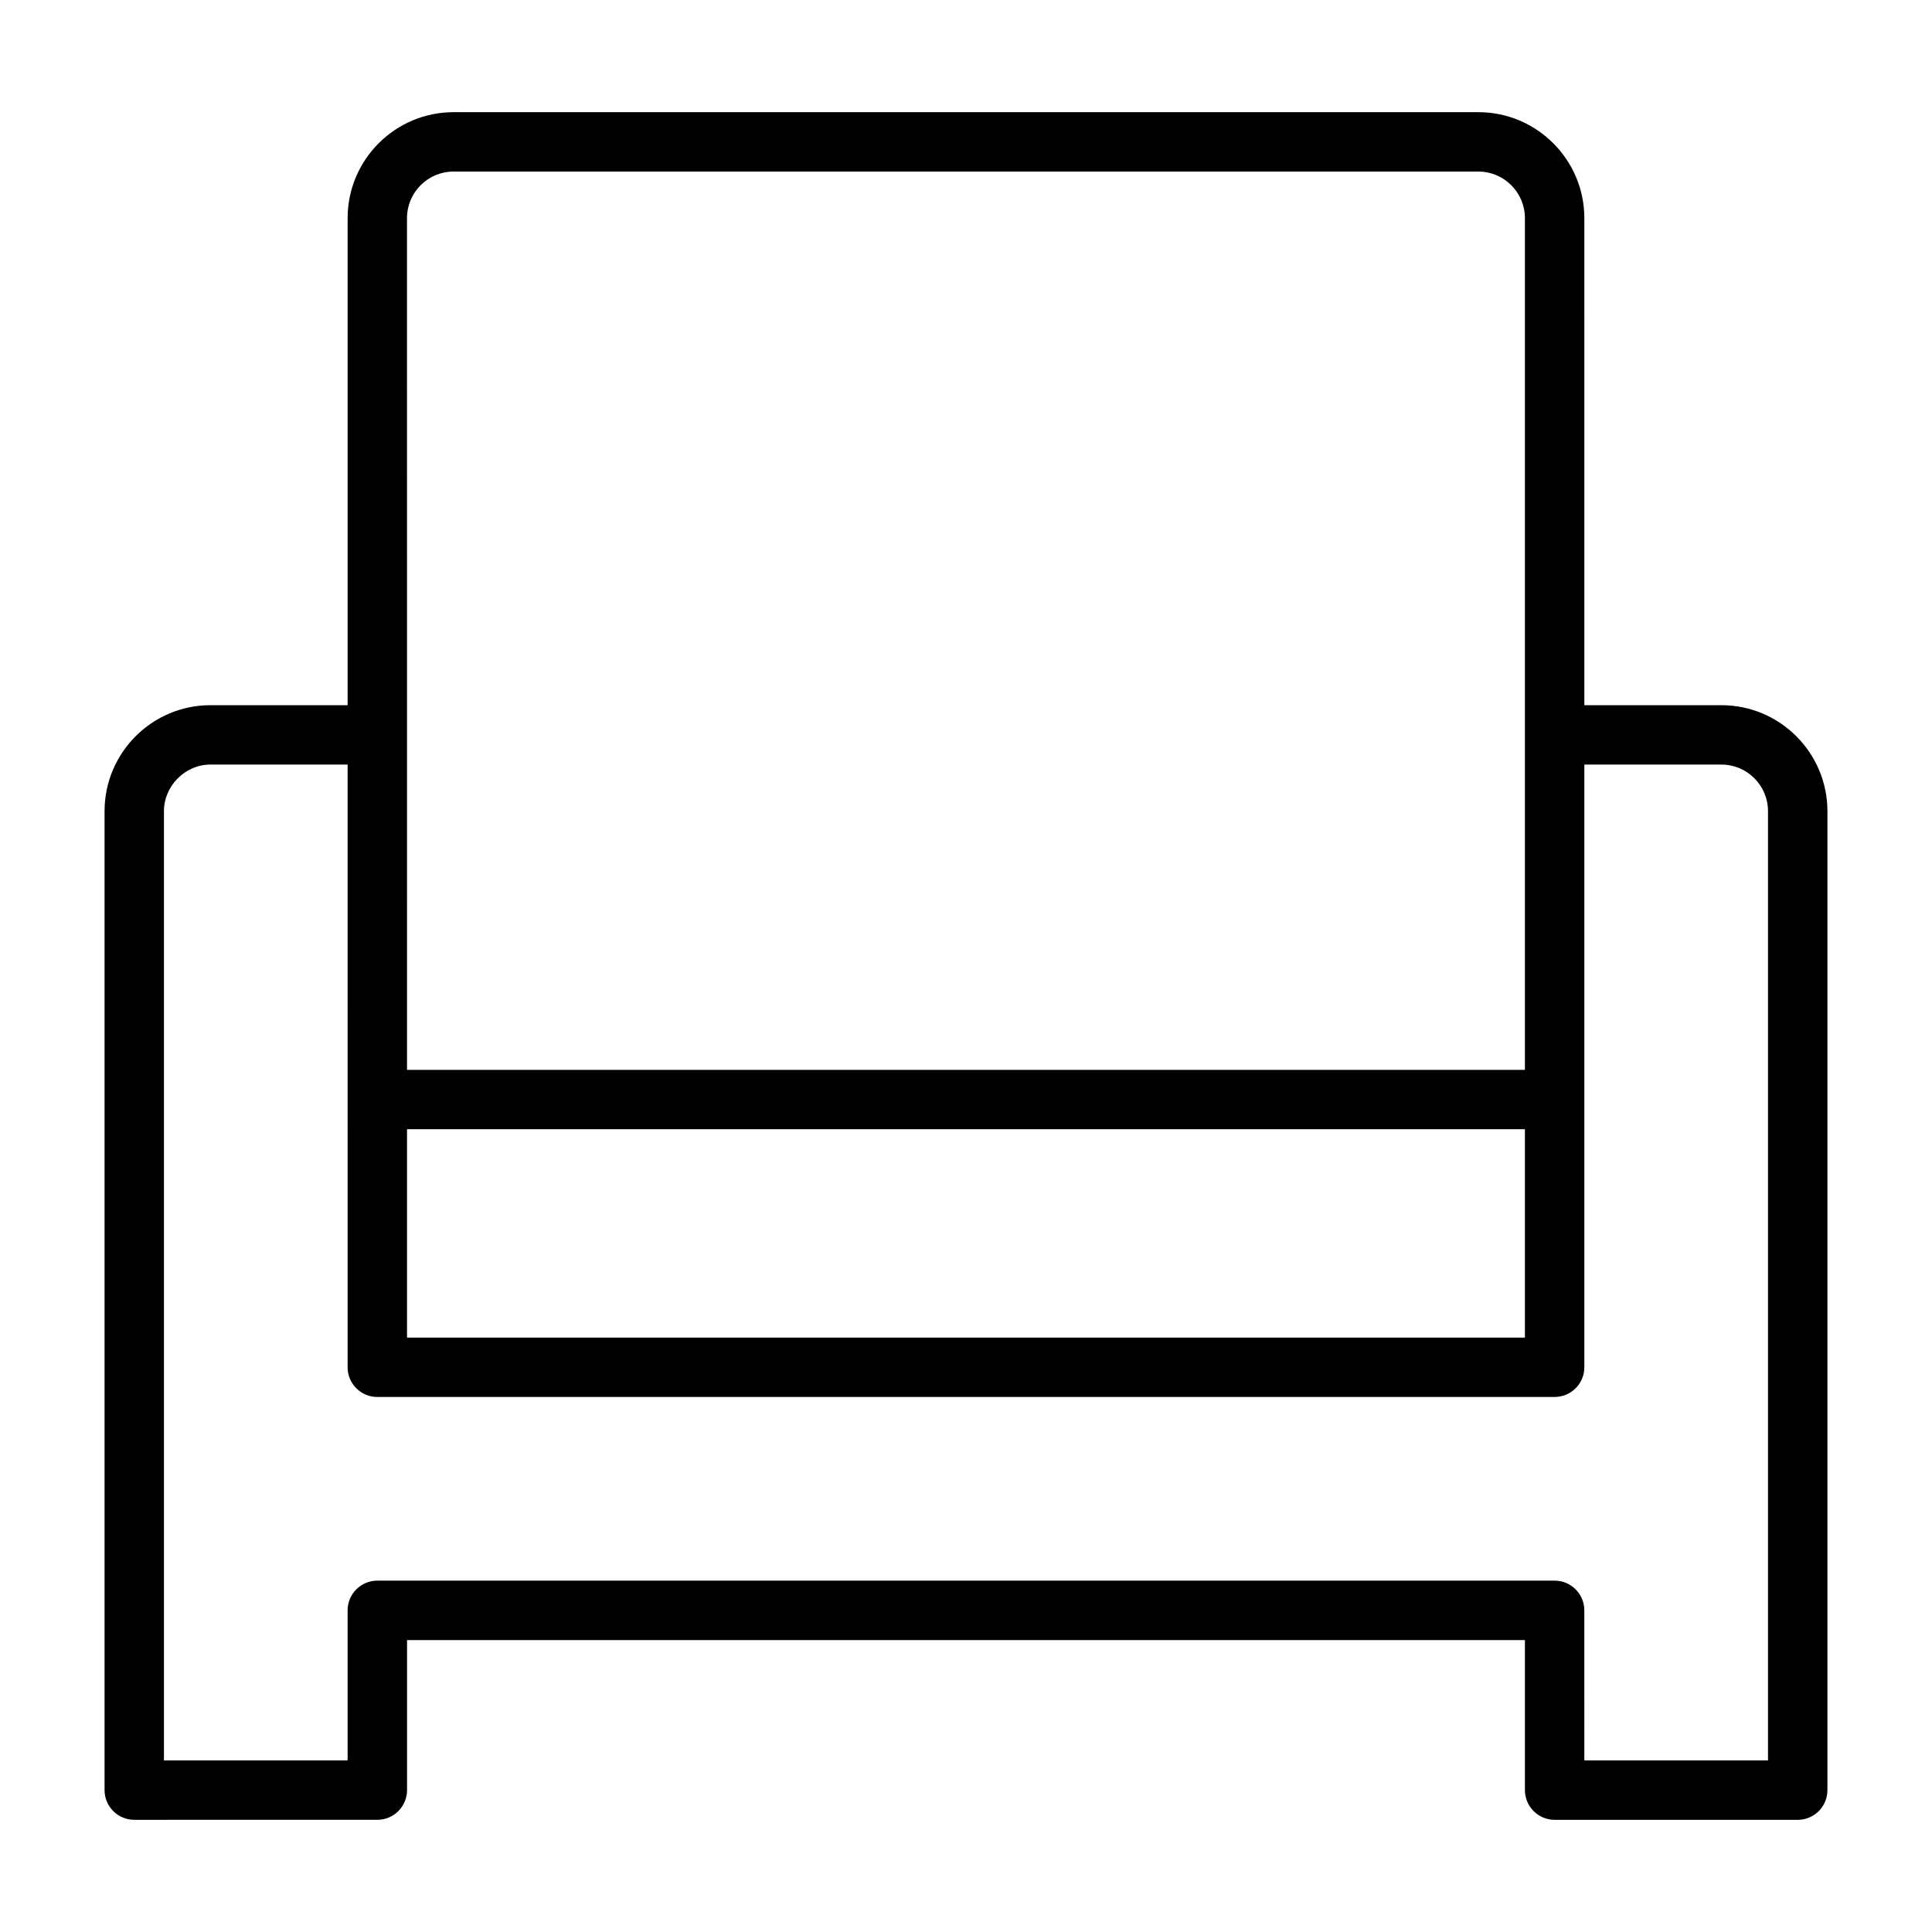
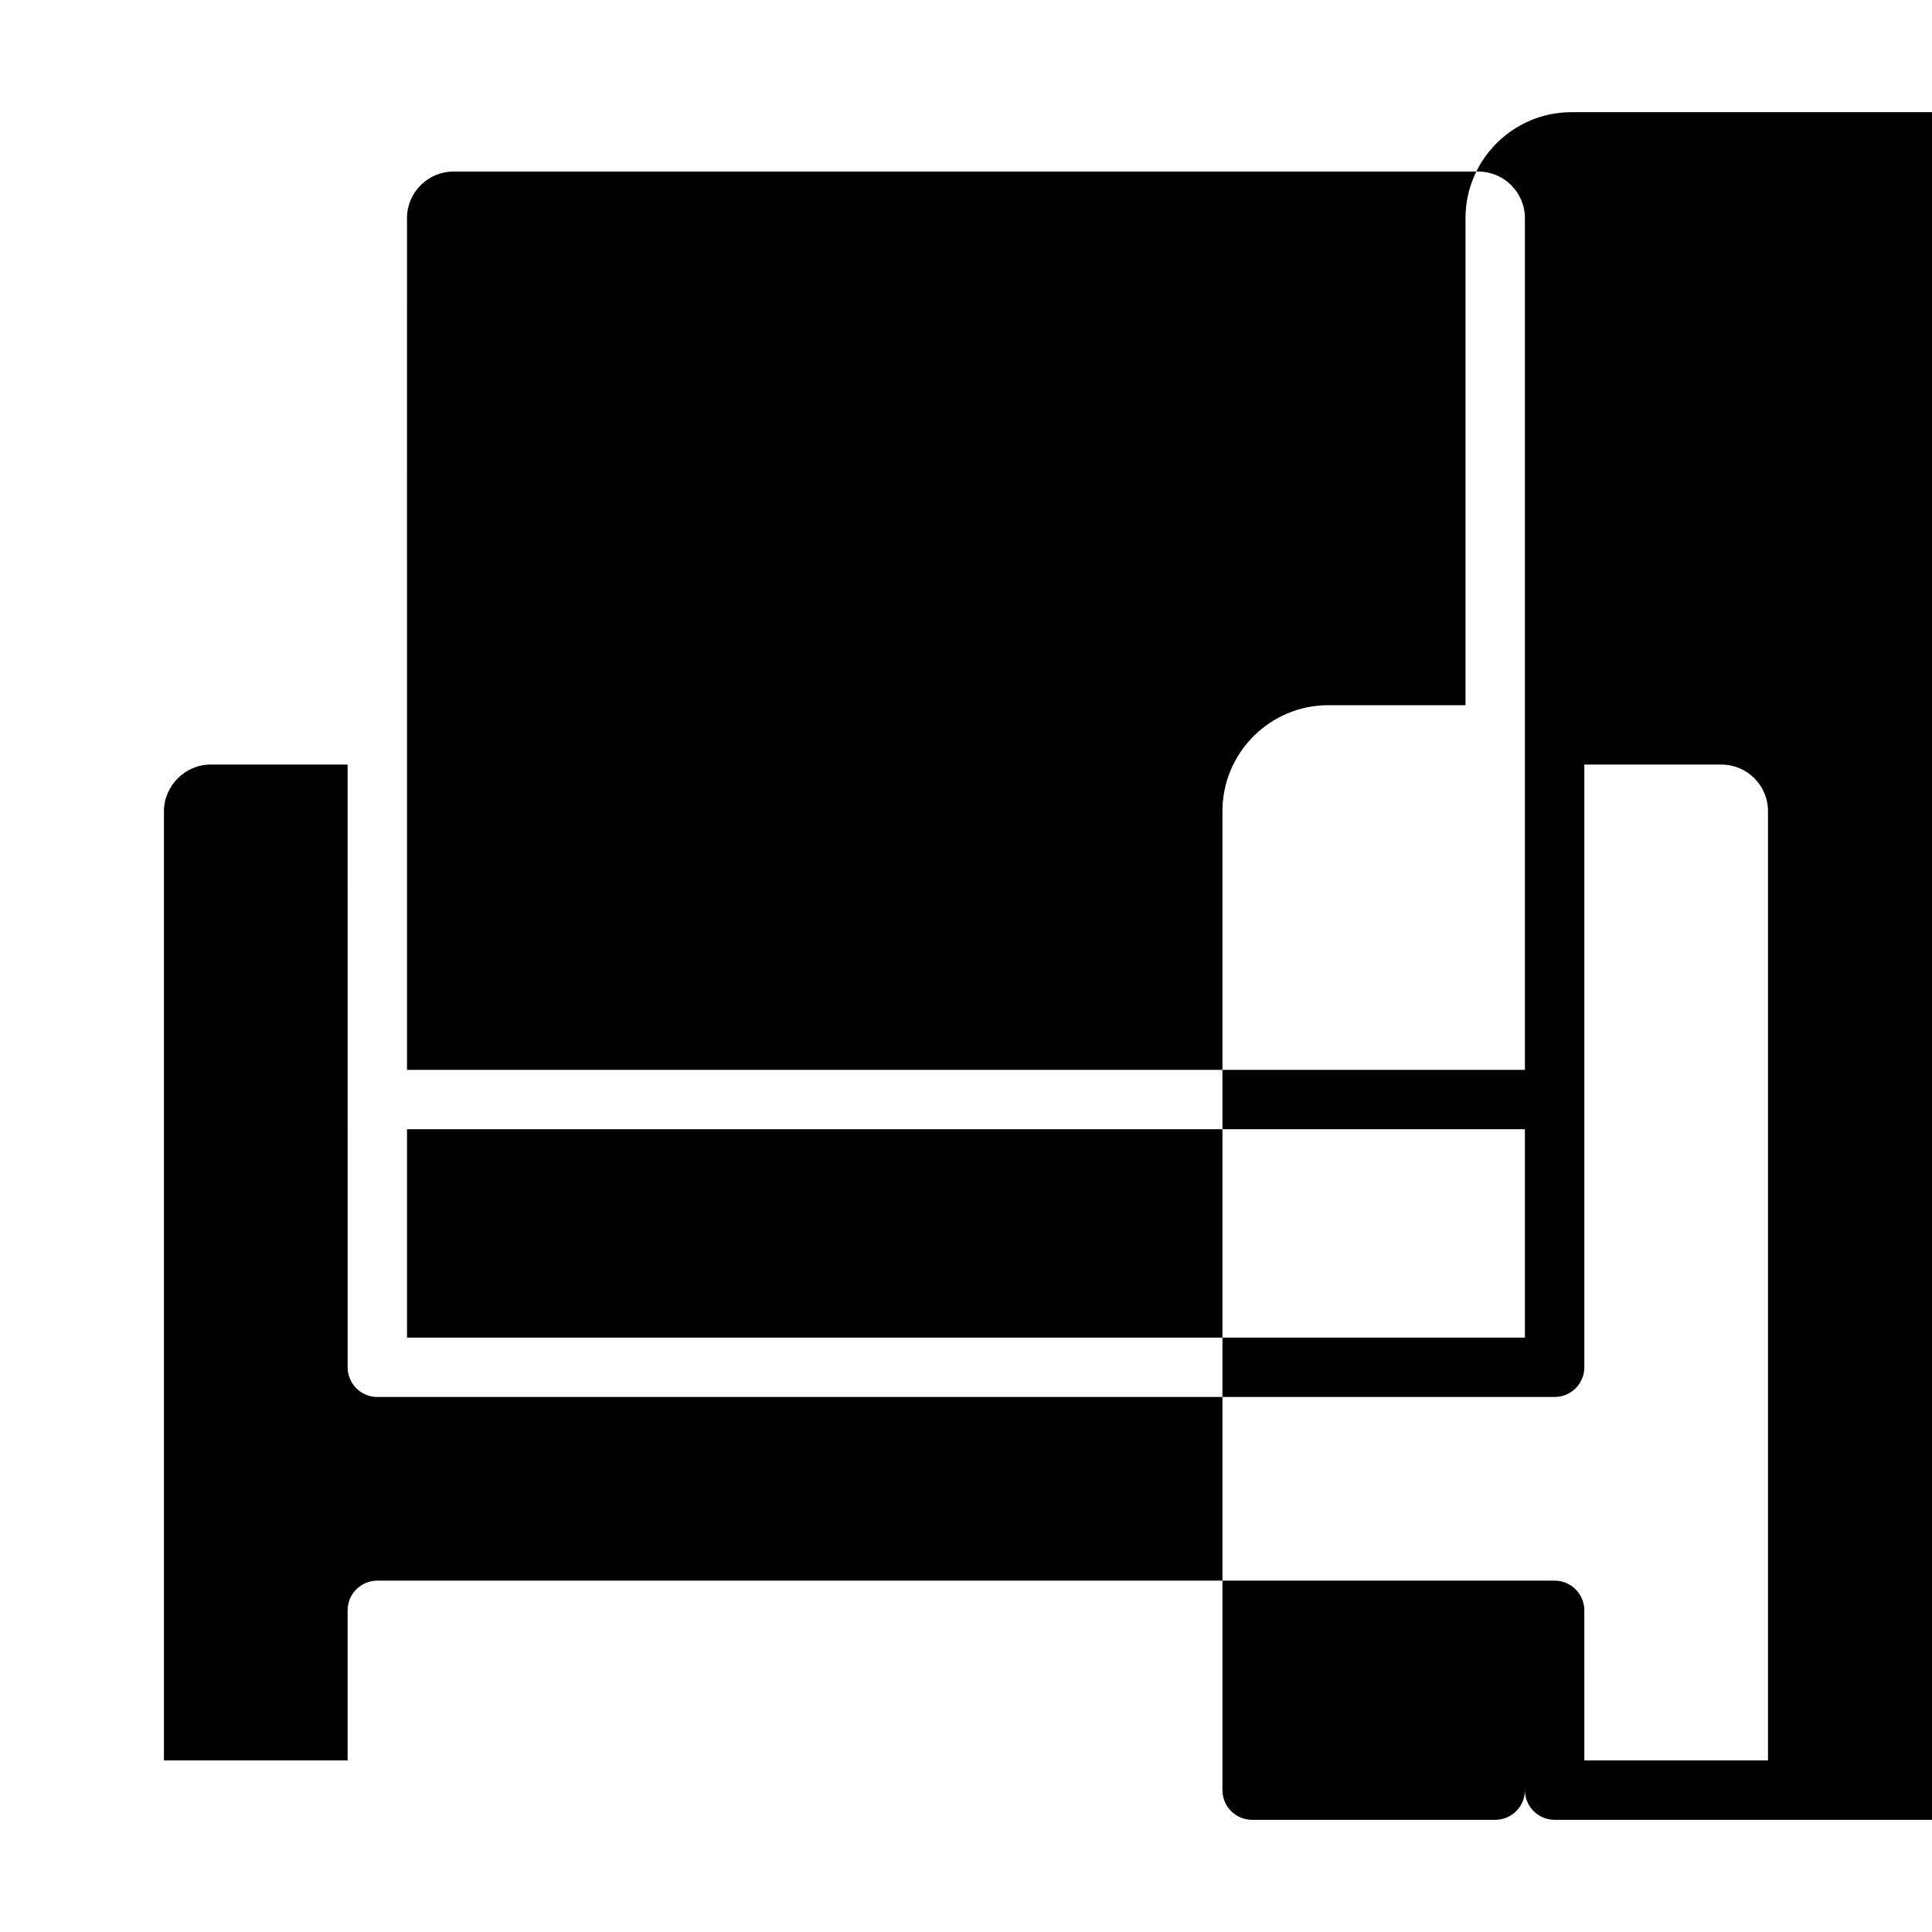
<svg xmlns="http://www.w3.org/2000/svg" fill="#000000" width="800px" height="800px" version="1.1" viewBox="144 144 512 512">
-   <path d="m620.41 626.27h-64.418c-4.344 0-7.871-3.527-7.871-7.871v-39.762l-296.25-0.004v39.762c0 4.344-3.527 7.871-7.871 7.871l-64.418 0.004c-4.344 0-7.871-3.527-7.871-7.871v-259.43c0-15.484 12.586-28.086 28.047-28.086h36.367v-129.07c0-15.484 12.602-28.086 28.086-28.086h271.57c15.484 0 28.086 12.602 28.086 28.086l0.004 129.07h36.328c15.484 0 28.086 12.602 28.086 28.086v259.43c0.004 4.348-3.523 7.875-7.871 7.875zm-56.543-15.746h48.672v-251.56c0-6.809-5.535-12.344-12.344-12.344h-36.328v159.72c0 4.344-3.527 7.871-7.871 7.871l-312 0.004c-4.344 0-7.871-3.527-7.871-7.871l-0.004-159.73h-36.367c-6.668 0-12.305 5.652-12.305 12.344v251.56h48.672v-39.762c0-4.344 3.527-7.871 7.871-7.871h312c4.344 0 7.871 3.527 7.871 7.871zm-312-112.05h296.25v-55.215h-296.25zm0-70.957h296.25v-225.71c0-6.809-5.535-12.344-12.344-12.344h-271.57c-6.809 0-12.344 5.535-12.344 12.344z" />
+   <path d="m620.41 626.27h-64.418c-4.344 0-7.871-3.527-7.871-7.871v-39.762v39.762c0 4.344-3.527 7.871-7.871 7.871l-64.418 0.004c-4.344 0-7.871-3.527-7.871-7.871v-259.43c0-15.484 12.586-28.086 28.047-28.086h36.367v-129.07c0-15.484 12.602-28.086 28.086-28.086h271.57c15.484 0 28.086 12.602 28.086 28.086l0.004 129.07h36.328c15.484 0 28.086 12.602 28.086 28.086v259.43c0.004 4.348-3.523 7.875-7.871 7.875zm-56.543-15.746h48.672v-251.56c0-6.809-5.535-12.344-12.344-12.344h-36.328v159.72c0 4.344-3.527 7.871-7.871 7.871l-312 0.004c-4.344 0-7.871-3.527-7.871-7.871l-0.004-159.73h-36.367c-6.668 0-12.305 5.652-12.305 12.344v251.56h48.672v-39.762c0-4.344 3.527-7.871 7.871-7.871h312c4.344 0 7.871 3.527 7.871 7.871zm-312-112.05h296.25v-55.215h-296.25zm0-70.957h296.25v-225.71c0-6.809-5.535-12.344-12.344-12.344h-271.57c-6.809 0-12.344 5.535-12.344 12.344z" />
</svg>